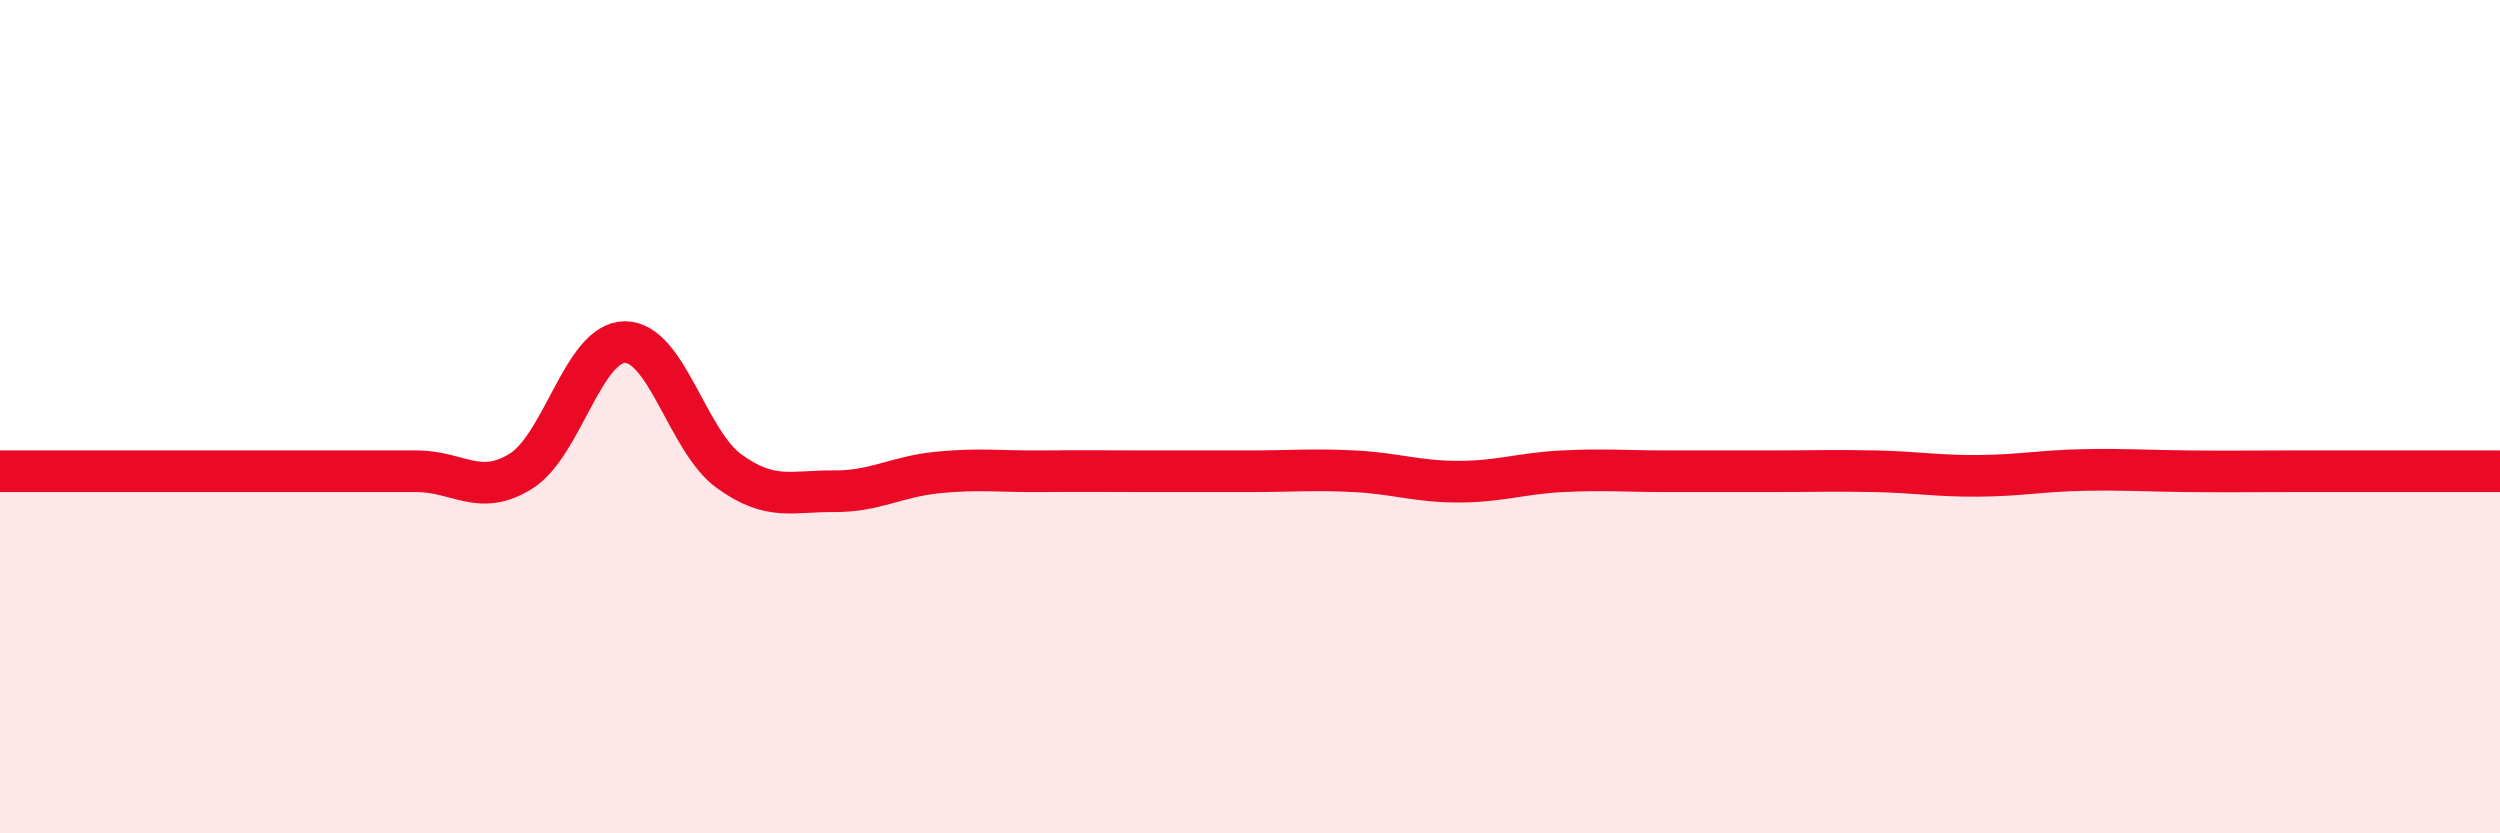
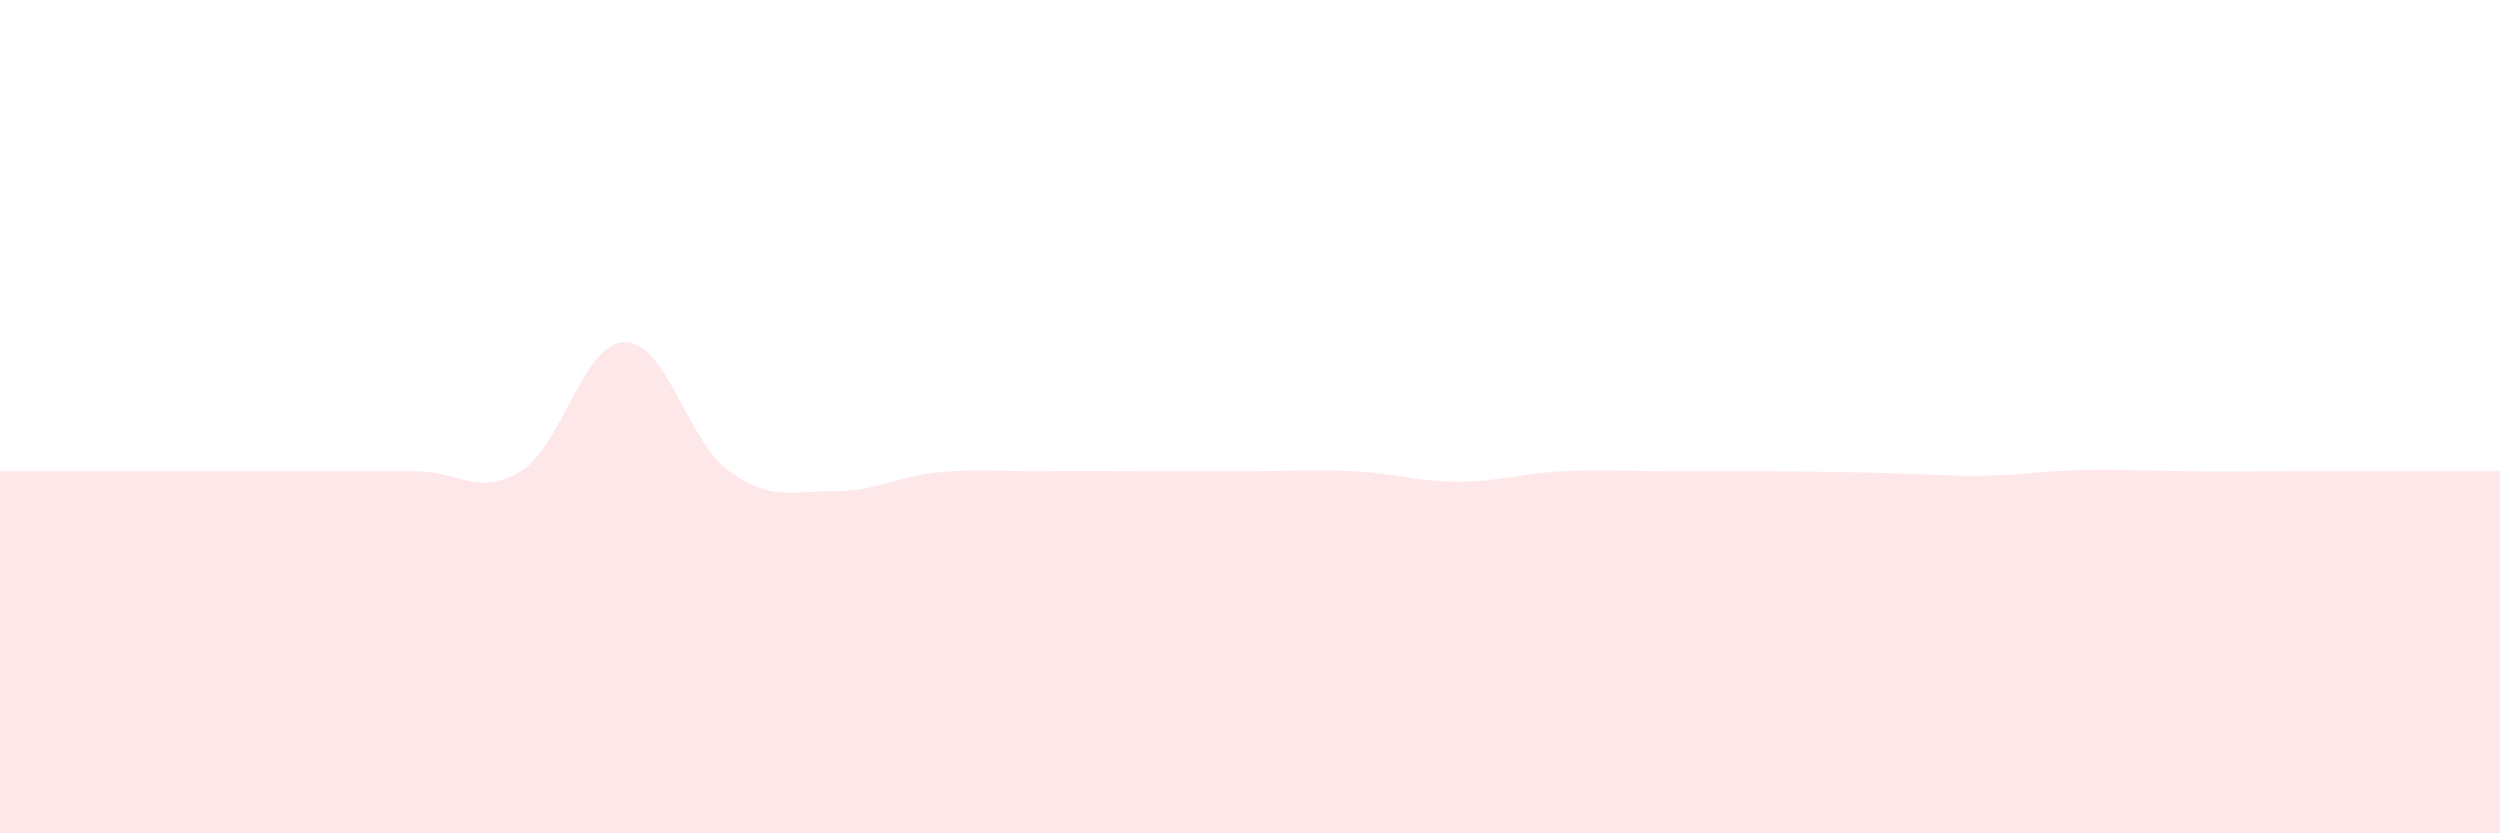
<svg xmlns="http://www.w3.org/2000/svg" width="60" height="20" viewBox="0 0 60 20">
-   <path d="M 0,11.31 C 0.5,11.31 1.5,11.31 2.5,11.31 C 3.5,11.31 4,11.31 5,11.31 C 6,11.31 6.5,11.31 7.5,11.31 C 8.5,11.31 9,11.31 10,11.31 C 11,11.31 11.5,11.93 12.5,11.31 C 13.5,10.69 14,8.21 15,8.21 C 16,8.21 16.5,10.59 17.5,11.31 C 18.5,12.03 19,11.78 20,11.79 C 21,11.8 21.5,11.44 22.5,11.34 C 23.5,11.24 24,11.32 25,11.31 C 26,11.3 26.5,11.31 27.5,11.31 C 28.5,11.31 29,11.31 30,11.31 C 31,11.31 31.5,11.26 32.5,11.31 C 33.5,11.36 34,11.56 35,11.56 C 36,11.56 36.5,11.36 37.5,11.31 C 38.5,11.26 39,11.31 40,11.31 C 41,11.31 41.5,11.31 42.5,11.31 C 43.5,11.31 44,11.29 45,11.31 C 46,11.33 46.5,11.43 47.5,11.42 C 48.5,11.41 49,11.3 50,11.28 C 51,11.26 51.5,11.3 52.5,11.31 C 53.5,11.32 54,11.31 55,11.31 C 56,11.31 56.5,11.31 57.5,11.31 C 58.5,11.31 59.5,11.31 60,11.31L60 20L0 20Z" fill="#EB0A25" opacity="0.1" stroke-linecap="round" stroke-linejoin="round" />
-   <path d="M 0,11.31 C 0.5,11.31 1.5,11.31 2.5,11.31 C 3.5,11.31 4,11.31 5,11.31 C 6,11.31 6.5,11.31 7.5,11.31 C 8.5,11.31 9,11.31 10,11.31 C 11,11.31 11.5,11.93 12.5,11.31 C 13.5,10.69 14,8.21 15,8.21 C 16,8.21 16.5,10.59 17.5,11.31 C 18.5,12.03 19,11.78 20,11.79 C 21,11.8 21.5,11.44 22.5,11.34 C 23.5,11.24 24,11.32 25,11.31 C 26,11.3 26.5,11.31 27.5,11.31 C 28.5,11.31 29,11.31 30,11.31 C 31,11.31 31.5,11.26 32.5,11.31 C 33.5,11.36 34,11.56 35,11.56 C 36,11.56 36.5,11.36 37.5,11.31 C 38.5,11.26 39,11.31 40,11.31 C 41,11.31 41.5,11.31 42.5,11.31 C 43.5,11.31 44,11.29 45,11.31 C 46,11.33 46.5,11.43 47.5,11.42 C 48.5,11.41 49,11.3 50,11.28 C 51,11.26 51.5,11.3 52.5,11.31 C 53.5,11.32 54,11.31 55,11.31 C 56,11.31 56.5,11.31 57.5,11.31 C 58.5,11.31 59.5,11.31 60,11.31" stroke="#EB0A25" stroke-width="1" fill="none" stroke-linecap="round" stroke-linejoin="round" />
+   <path d="M 0,11.31 C 0.5,11.31 1.5,11.31 2.5,11.31 C 3.5,11.31 4,11.31 5,11.31 C 6,11.31 6.5,11.31 7.5,11.31 C 8.5,11.31 9,11.31 10,11.31 C 11,11.31 11.5,11.93 12.5,11.31 C 13.5,10.69 14,8.21 15,8.21 C 16,8.21 16.5,10.59 17.5,11.31 C 18.5,12.03 19,11.78 20,11.79 C 21,11.8 21.5,11.44 22.5,11.34 C 23.5,11.24 24,11.32 25,11.31 C 26,11.3 26.5,11.31 27.5,11.31 C 28.5,11.31 29,11.31 30,11.31 C 31,11.31 31.5,11.26 32.5,11.31 C 33.5,11.36 34,11.56 35,11.56 C 36,11.56 36.5,11.36 37.5,11.31 C 38.5,11.26 39,11.31 40,11.31 C 41,11.31 41.5,11.31 42.5,11.31 C 46,11.33 46.5,11.43 47.5,11.42 C 48.5,11.41 49,11.3 50,11.28 C 51,11.26 51.5,11.3 52.5,11.31 C 53.5,11.32 54,11.31 55,11.31 C 56,11.31 56.5,11.31 57.5,11.31 C 58.5,11.31 59.5,11.31 60,11.31L60 20L0 20Z" fill="#EB0A25" opacity="0.1" stroke-linecap="round" stroke-linejoin="round" />
</svg>